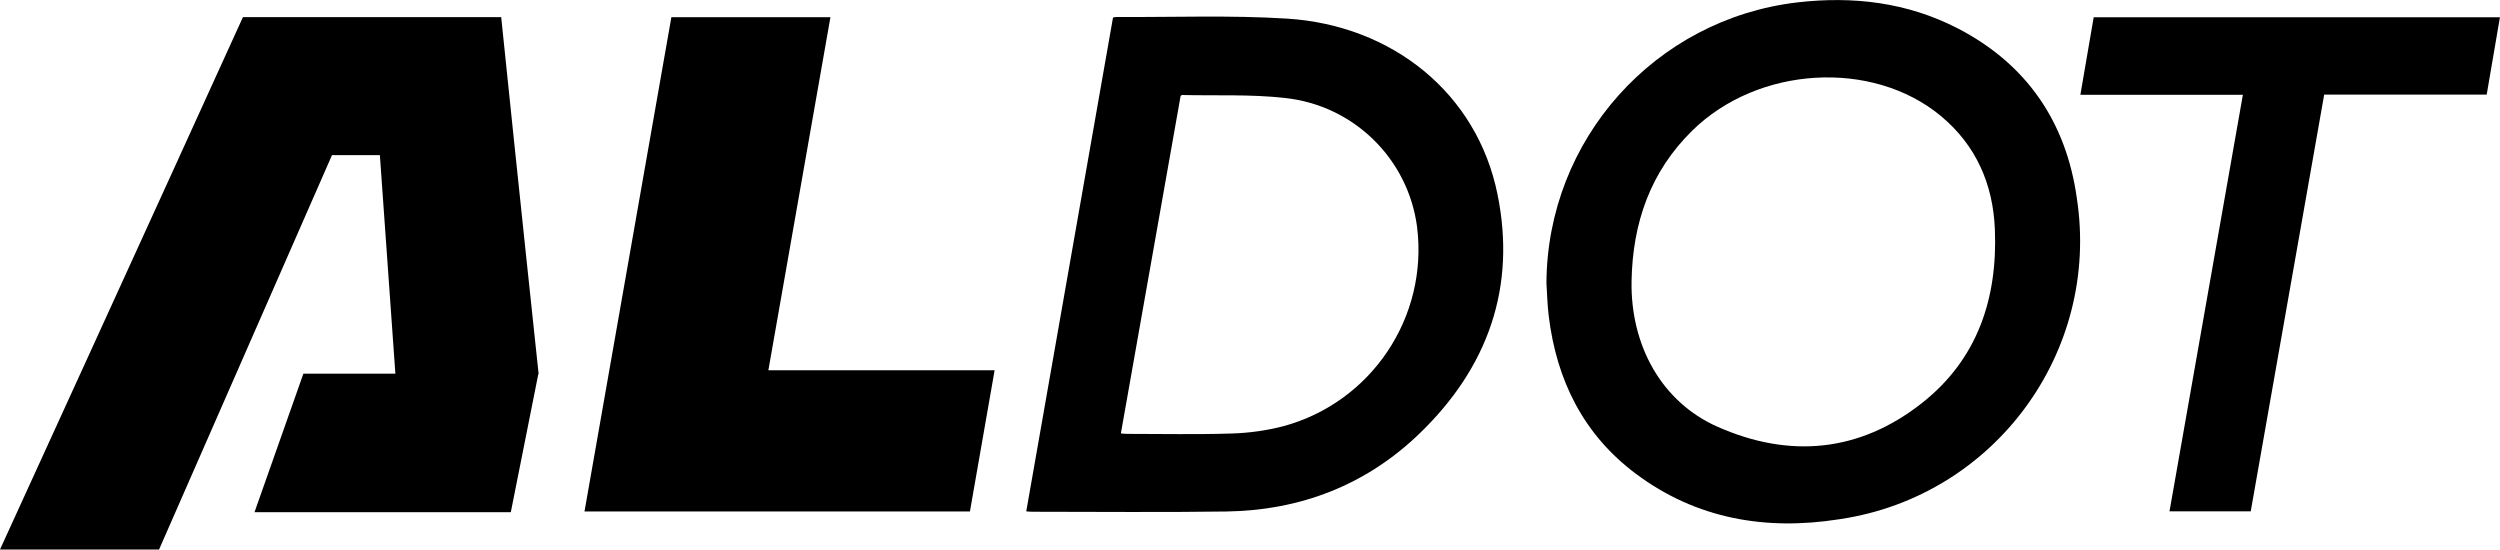
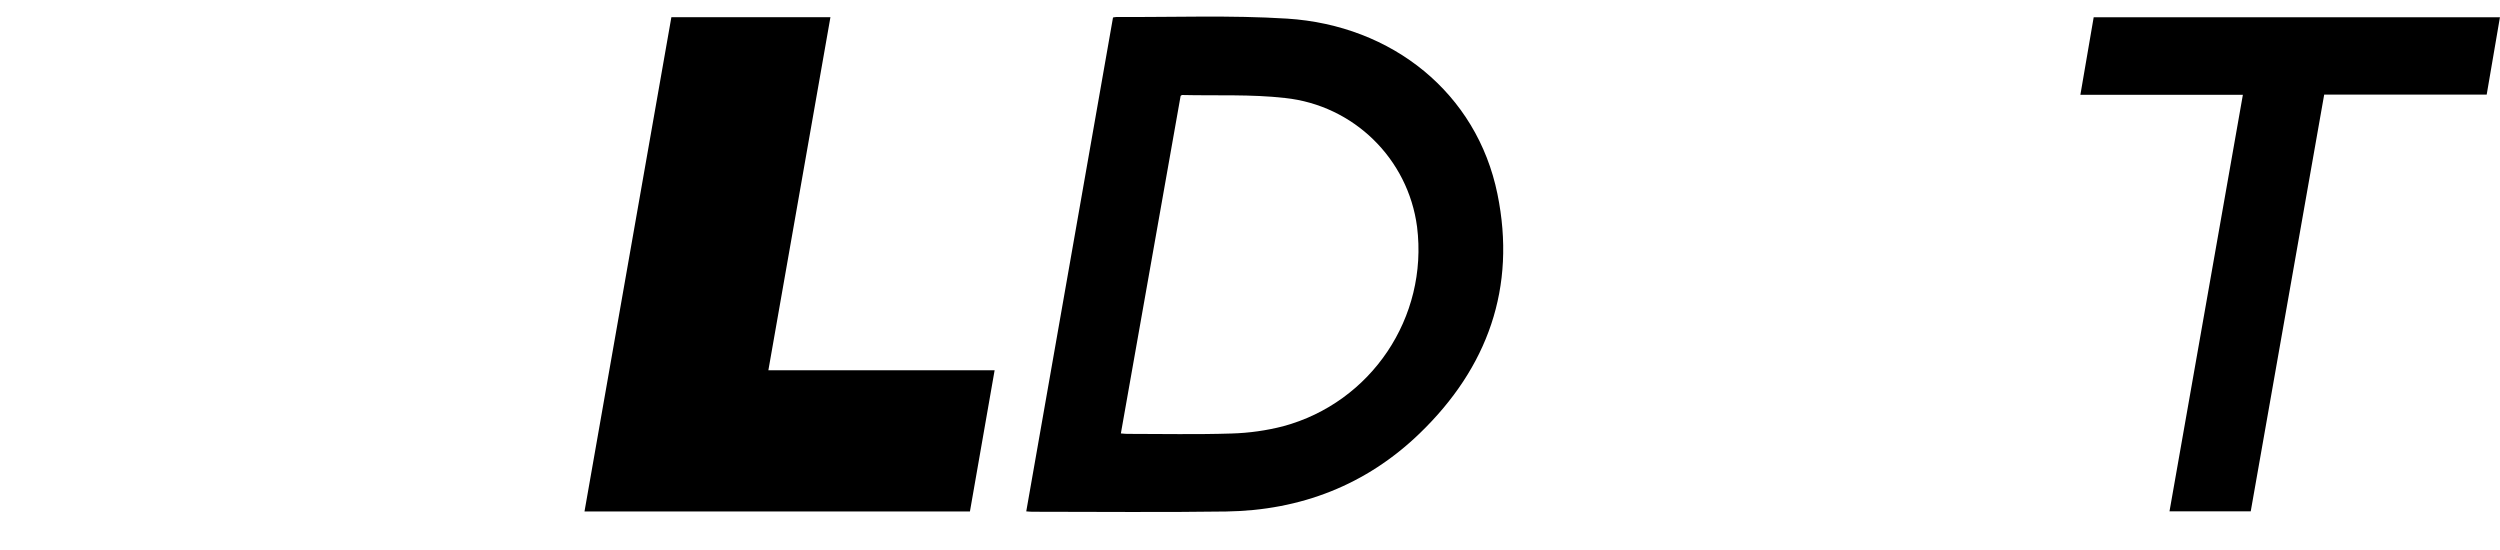
<svg xmlns="http://www.w3.org/2000/svg" id="Layer_1" data-name="Layer 1" viewBox="0 0 400 87.92">
  <g id="Group_87" data-name="Group 87">
-     <path id="Path_156" data-name="Path 156" d="M93.52,81.83c4.64-26.39,9.27-52.75,13.9-79.08h25.45c-3.31,18.84-6.61,37.6-9.93,56.49h36.2l-3.95,22.59h-61.67Z" />
-     <path id="Path_157" data-name="Path 157" d="M247.43,45.28c.12-22.97,17.36-42.24,40.17-44.9,8.92-1.03,17.54,0,25.58,4.13,11.09,5.71,17.42,15.01,19.12,27.24,3.74,24.59-13.16,47.55-37.75,51.29-.13.02-.27.04-.4.06-11.64,1.81-22.72-.06-32.39-7.28-8.43-6.3-12.72-15-13.97-25.31-.21-1.73-.25-3.48-.36-5.22M261.05,44.96c-.19,10.34,4.84,19.37,13.73,23.31,11.54,5.12,22.75,4.09,32.74-3.79,8.88-6.99,12.11-16.73,11.66-27.78-.29-7.24-3.01-13.47-8.66-18.16-10.96-9.07-29.24-7.98-39.76,2.36-6.72,6.59-9.54,14.8-9.71,24.05" />
+     <path id="Path_156" data-name="Path 156" d="M93.52,81.83c4.64-26.39,9.27-52.75,13.9-79.08h25.45c-3.31,18.84-6.61,37.6-9.93,56.49h36.2l-3.95,22.59h-61.67" />
    <path id="Path_158" data-name="Path 158" d="M178.08,2.8c.18-.04.36-.07.55-.08,9.11.05,18.24-.31,27.32.26,16.81,1.07,30.35,11.92,33.64,28.06,3.06,14.97-1.56,27.79-12.43,38.29-8.58,8.29-19.08,12.33-30.96,12.51-10.33.15-20.67.04-31.01.04-.29,0-.58-.03-.99-.06,4.64-26.39,9.26-52.72,13.88-79.01M179.36,69.35c.41.03.7.07.98.07,5.58,0,11.16.12,16.73-.06,2.78-.08,5.55-.47,8.24-1.16,14.09-3.81,23.23-17.42,21.42-31.91-1.44-10.92-10.16-19.44-21.12-20.61-5.44-.62-10.98-.35-16.48-.48-.06,0-.12.07-.23.14l-9.56,54" />
    <path id="Path_159" data-name="Path 159" d="M360.12,81.81h-13l11.74-66.64h-26c.72-4.2,1.42-8.27,2.13-12.41h65l-2.12,12.38h-26c-3.92,22.26-7.84,44.48-11.75,66.66" />
-     <path id="Path_160" data-name="Path 160" d="M86.18,59.84s-3.28-30.75-5.99-57.1h-41.32C26.9,29.09,0,87.92,0,87.92h25.45l27.67-63.1h7.66l2.48,34.97h-14.72l-7.82,22.16h41.01l4.4-22.1h.05Z" />
  </g>
</svg>